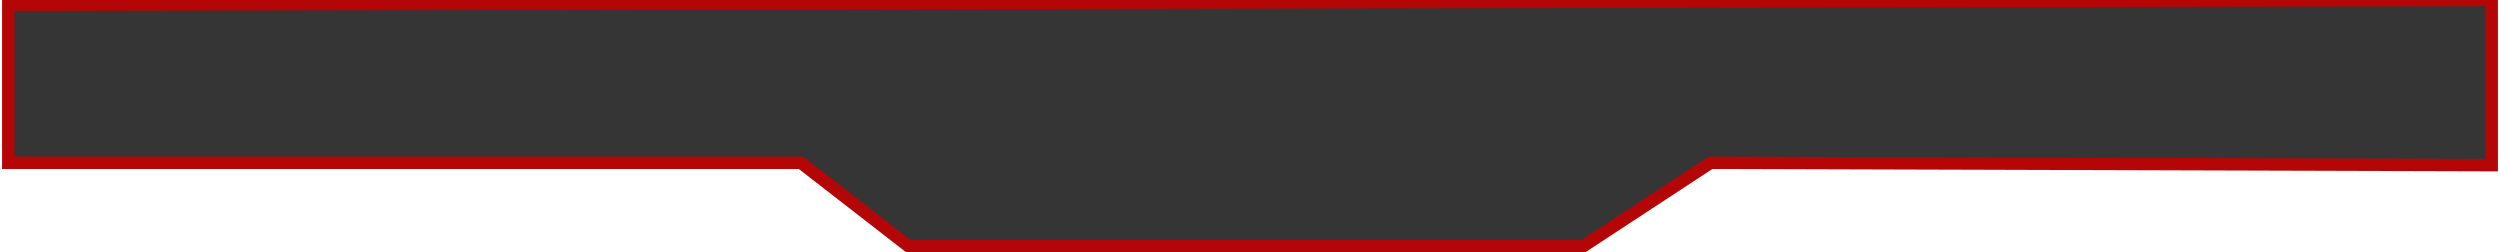
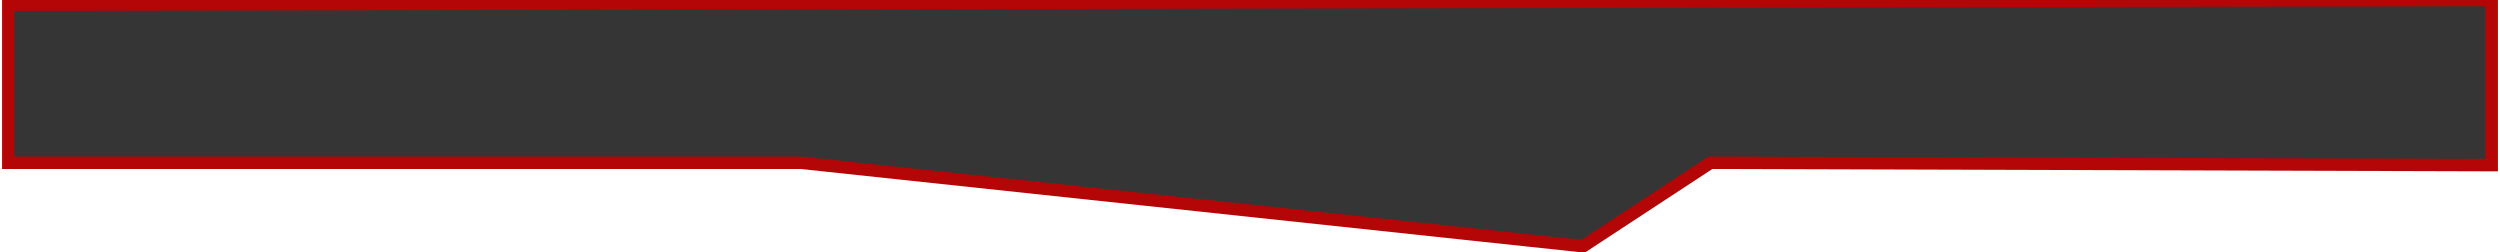
<svg xmlns="http://www.w3.org/2000/svg" width="604" height="61" viewBox="0 0 604 61" fill="none">
-   <path d="M2 39.325V1.14L602 0V39.895L413.265 39.325L382.5 59.5H219.5L193.5 39.325H2Z" fill="#353535" stroke="#B40606" stroke-width="3" />
+   <path d="M2 39.325V1.14L602 0V39.895L413.265 39.325L382.5 59.5L193.5 39.325H2Z" fill="#353535" stroke="#B40606" stroke-width="3" />
</svg>